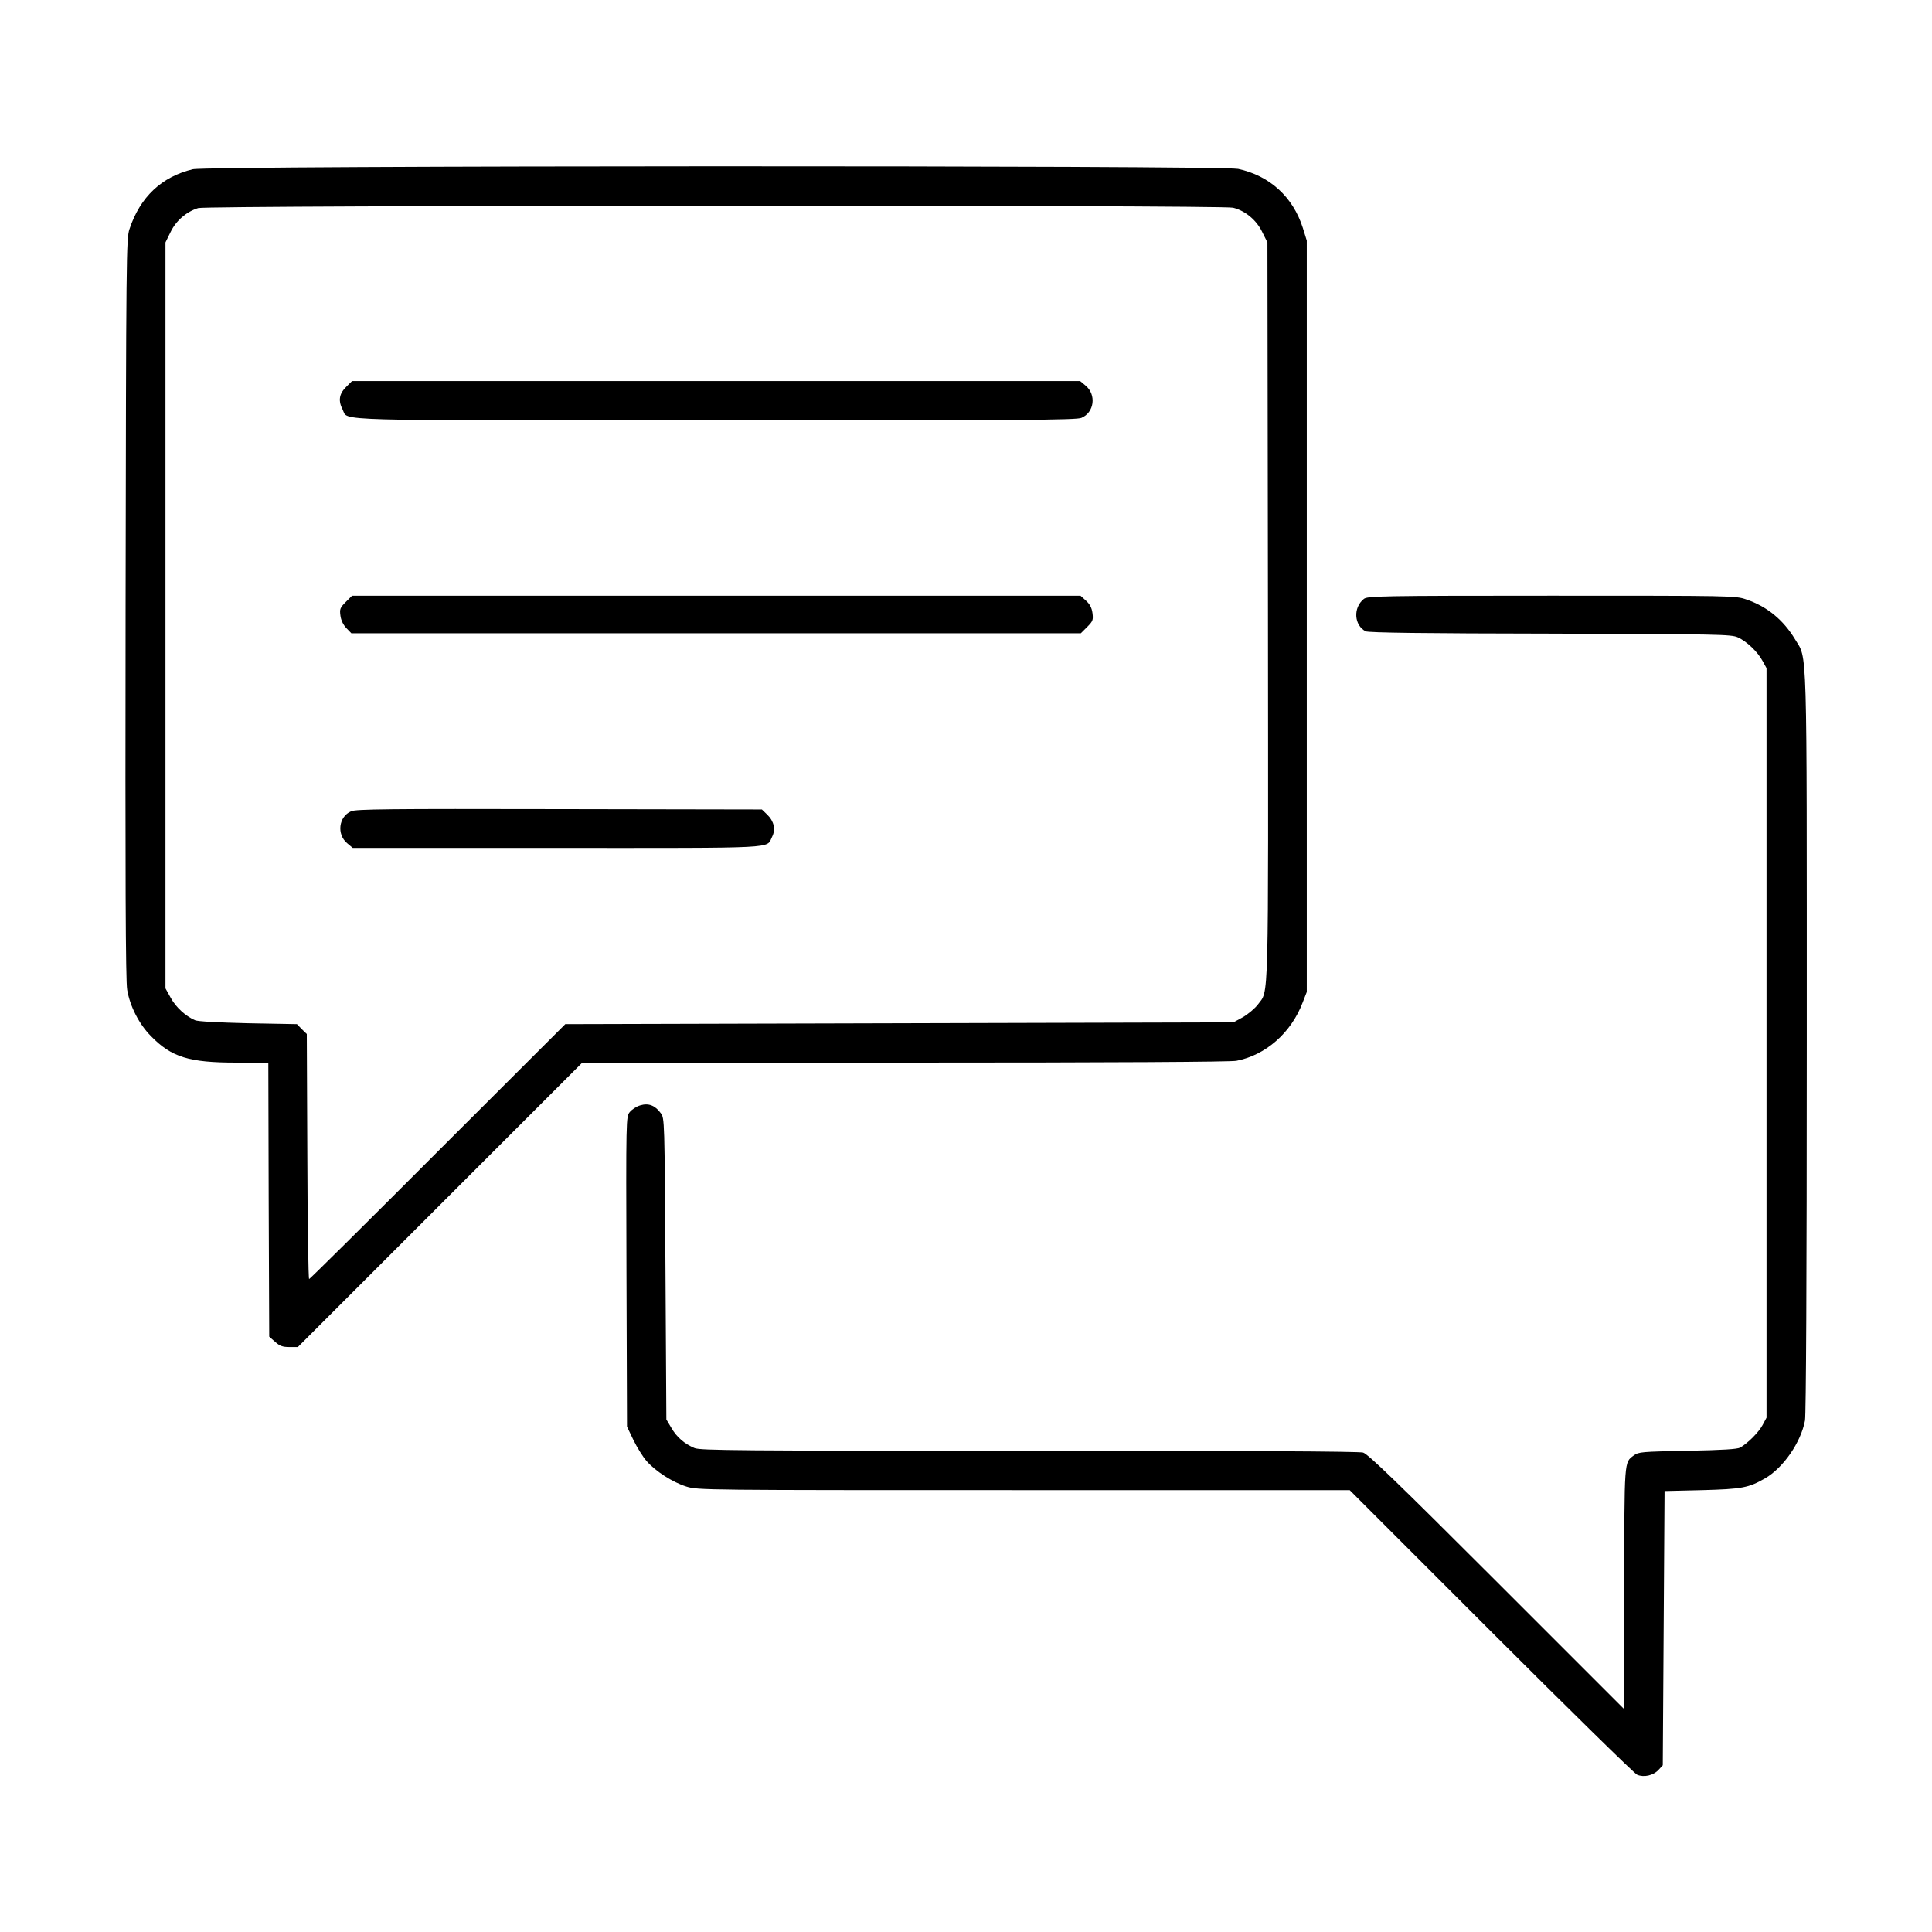
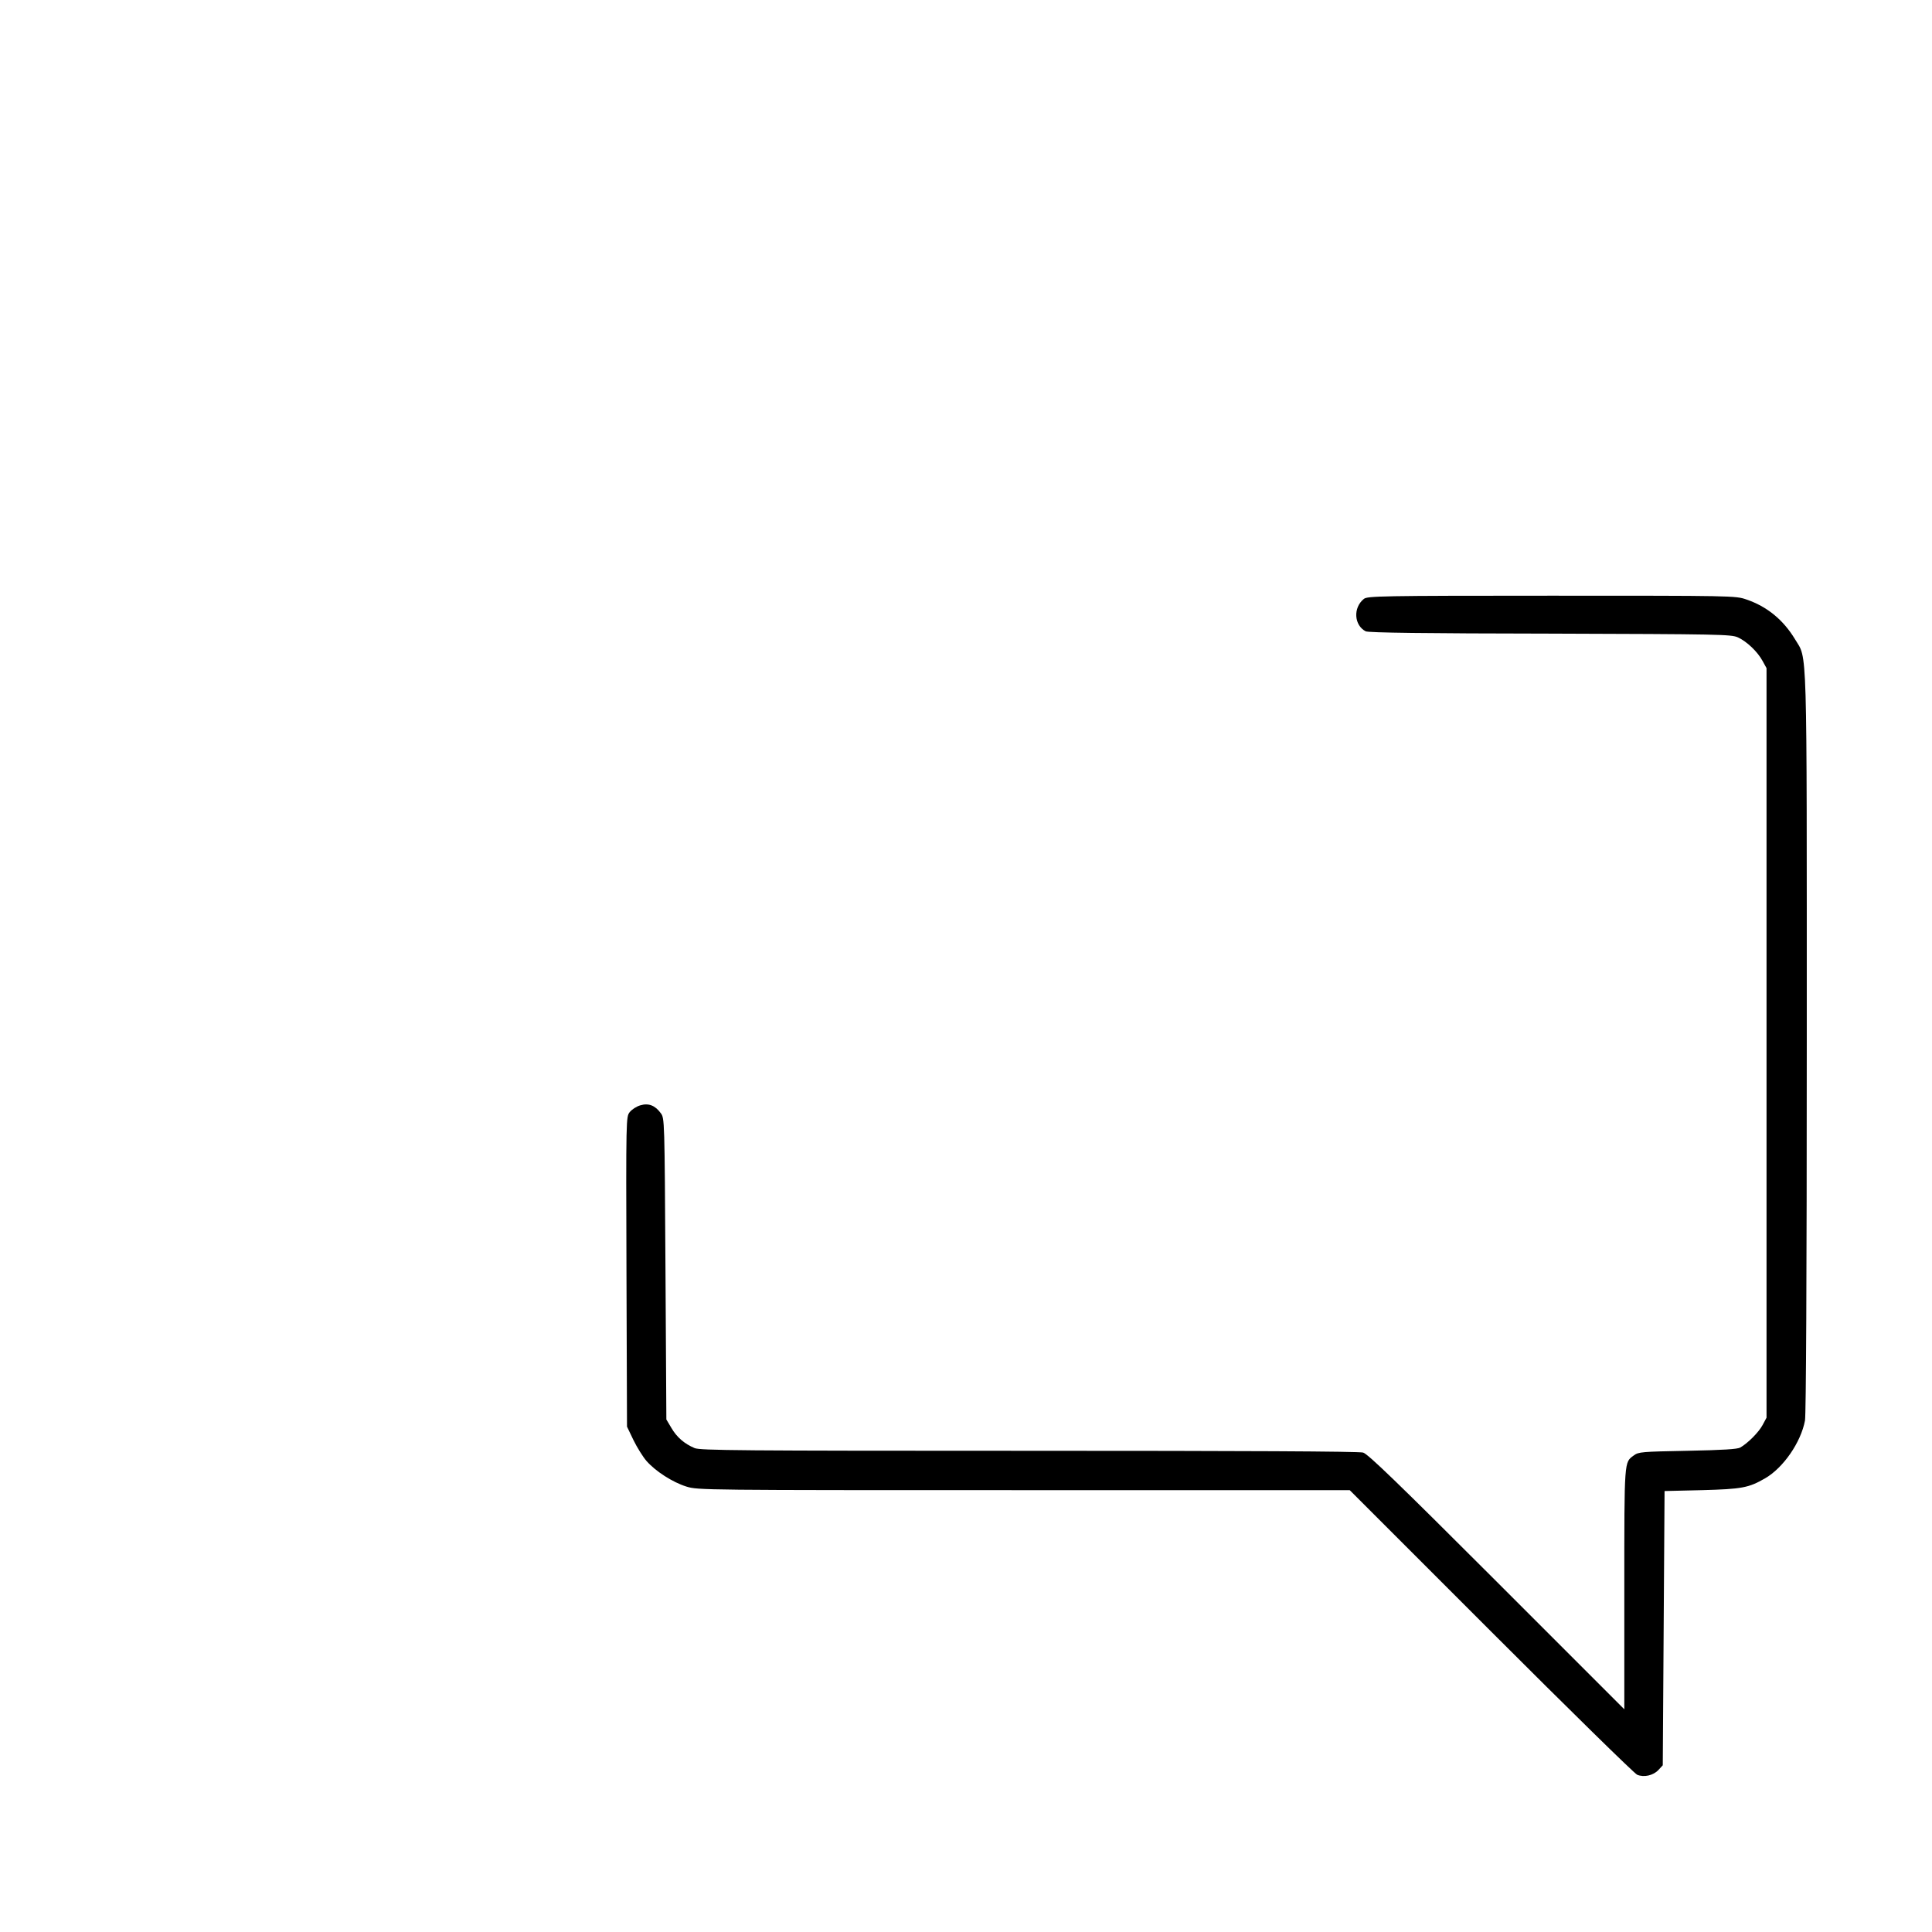
<svg xmlns="http://www.w3.org/2000/svg" version="1.0" width="1080pt" height="1080pt" viewBox="0 0 1080 1080" preserveAspectRatio="xMidYMid meet">
  <g transform="translate(0,1080) scale(0.1,-0.1)" fill="#000000" stroke="none">
-     <path d="M1078 9854 c-174 -42 -294 -154 -354 -334 -18 -53 -19 -137 -22 -2120 -2 -1505 0 -2084 9 -2133 15 -91 67 -193 133 -259 115 -118 213 -148 477 -148 l179 0 2 -766 3 -766 33 -29 c26 -23 41 -29 80 -29 l47 0 795 795 795 795 1801 0 c1183 0 1820 4 1855 10 164 31 307 157 371 326 l23 59 0 2100 0 2100 -22 71 c-55 173 -185 292 -362 330 -98 20 -5757 19 -5843 -2z m5815 -215 c68 -17 131 -69 163 -136 l29 -58 3 -2060 c2 -2259 6 -2115 -57 -2201 -17 -22 -54 -53 -83 -70 l-53 -29 -1867 -5 -1868 -5 -713 -712 c-391 -392 -715 -713 -719 -713 -4 0 -9 308 -10 685 l-3 685 -28 27 -27 28 -273 5 c-166 4 -282 10 -297 17 -54 24 -106 72 -135 124 l-30 54 0 2085 0 2085 29 59 c31 63 87 112 154 133 50 16 5722 18 5785 2z" />
-     <path d="M1934 8636 c-39 -39 -44 -77 -18 -127 32 -63 -107 -59 2089 -59 1726 0 2010 2 2040 14 72 30 85 129 24 180 l-31 26 -2035 0 -2035 0 -34 -34z" />
-     <path d="M1933 7435 c-32 -32 -35 -40 -30 -76 3 -26 16 -52 33 -70 l28 -29 2039 0 2039 0 35 35 c32 32 35 39 30 78 -4 30 -15 50 -37 70 l-30 27 -2036 0 -2036 0 -35 -35z" />
-     <path d="M1963 6265 c-70 -30 -82 -129 -22 -179 l31 -26 1142 0 c1259 0 1168 -5 1202 62 21 41 11 87 -27 124 l-30 29 -1132 2 c-958 2 -1137 0 -1164 -12z" />
    <path d="M7624 7452 c-61 -49 -55 -147 10 -181 15 -8 335 -12 1031 -13 948 -3 1012 -4 1050 -21 50 -23 110 -80 138 -132 l22 -40 0 -2095 0 -2095 -22 -41 c-22 -41 -82 -101 -125 -126 -17 -9 -94 -14 -295 -18 -256 -5 -273 -6 -300 -26 -54 -40 -53 -18 -53 -744 l0 -675 -713 713 c-556 556 -720 714 -747 722 -23 7 -674 10 -1868 10 -1623 0 -1837 2 -1869 15 -57 24 -100 61 -130 113 l-28 47 -5 842 c-5 834 -5 842 -26 870 -32 44 -69 58 -115 44 -21 -6 -47 -23 -59 -38 -20 -26 -21 -28 -18 -892 l3 -866 36 -75 c20 -41 53 -94 73 -117 51 -58 146 -119 223 -143 64 -20 91 -20 1887 -20 l1821 0 790 -790 c434 -434 802 -795 817 -801 38 -16 90 -4 119 27 l24 26 5 766 5 767 210 5 c223 6 260 13 352 66 102 59 200 201 223 323 6 35 10 784 10 2113 0 2285 4 2137 -66 2255 -66 109 -157 183 -272 222 -60 21 -78 21 -1089 21 -959 0 -1029 -2 -1049 -18z" />
  </g>
</svg>